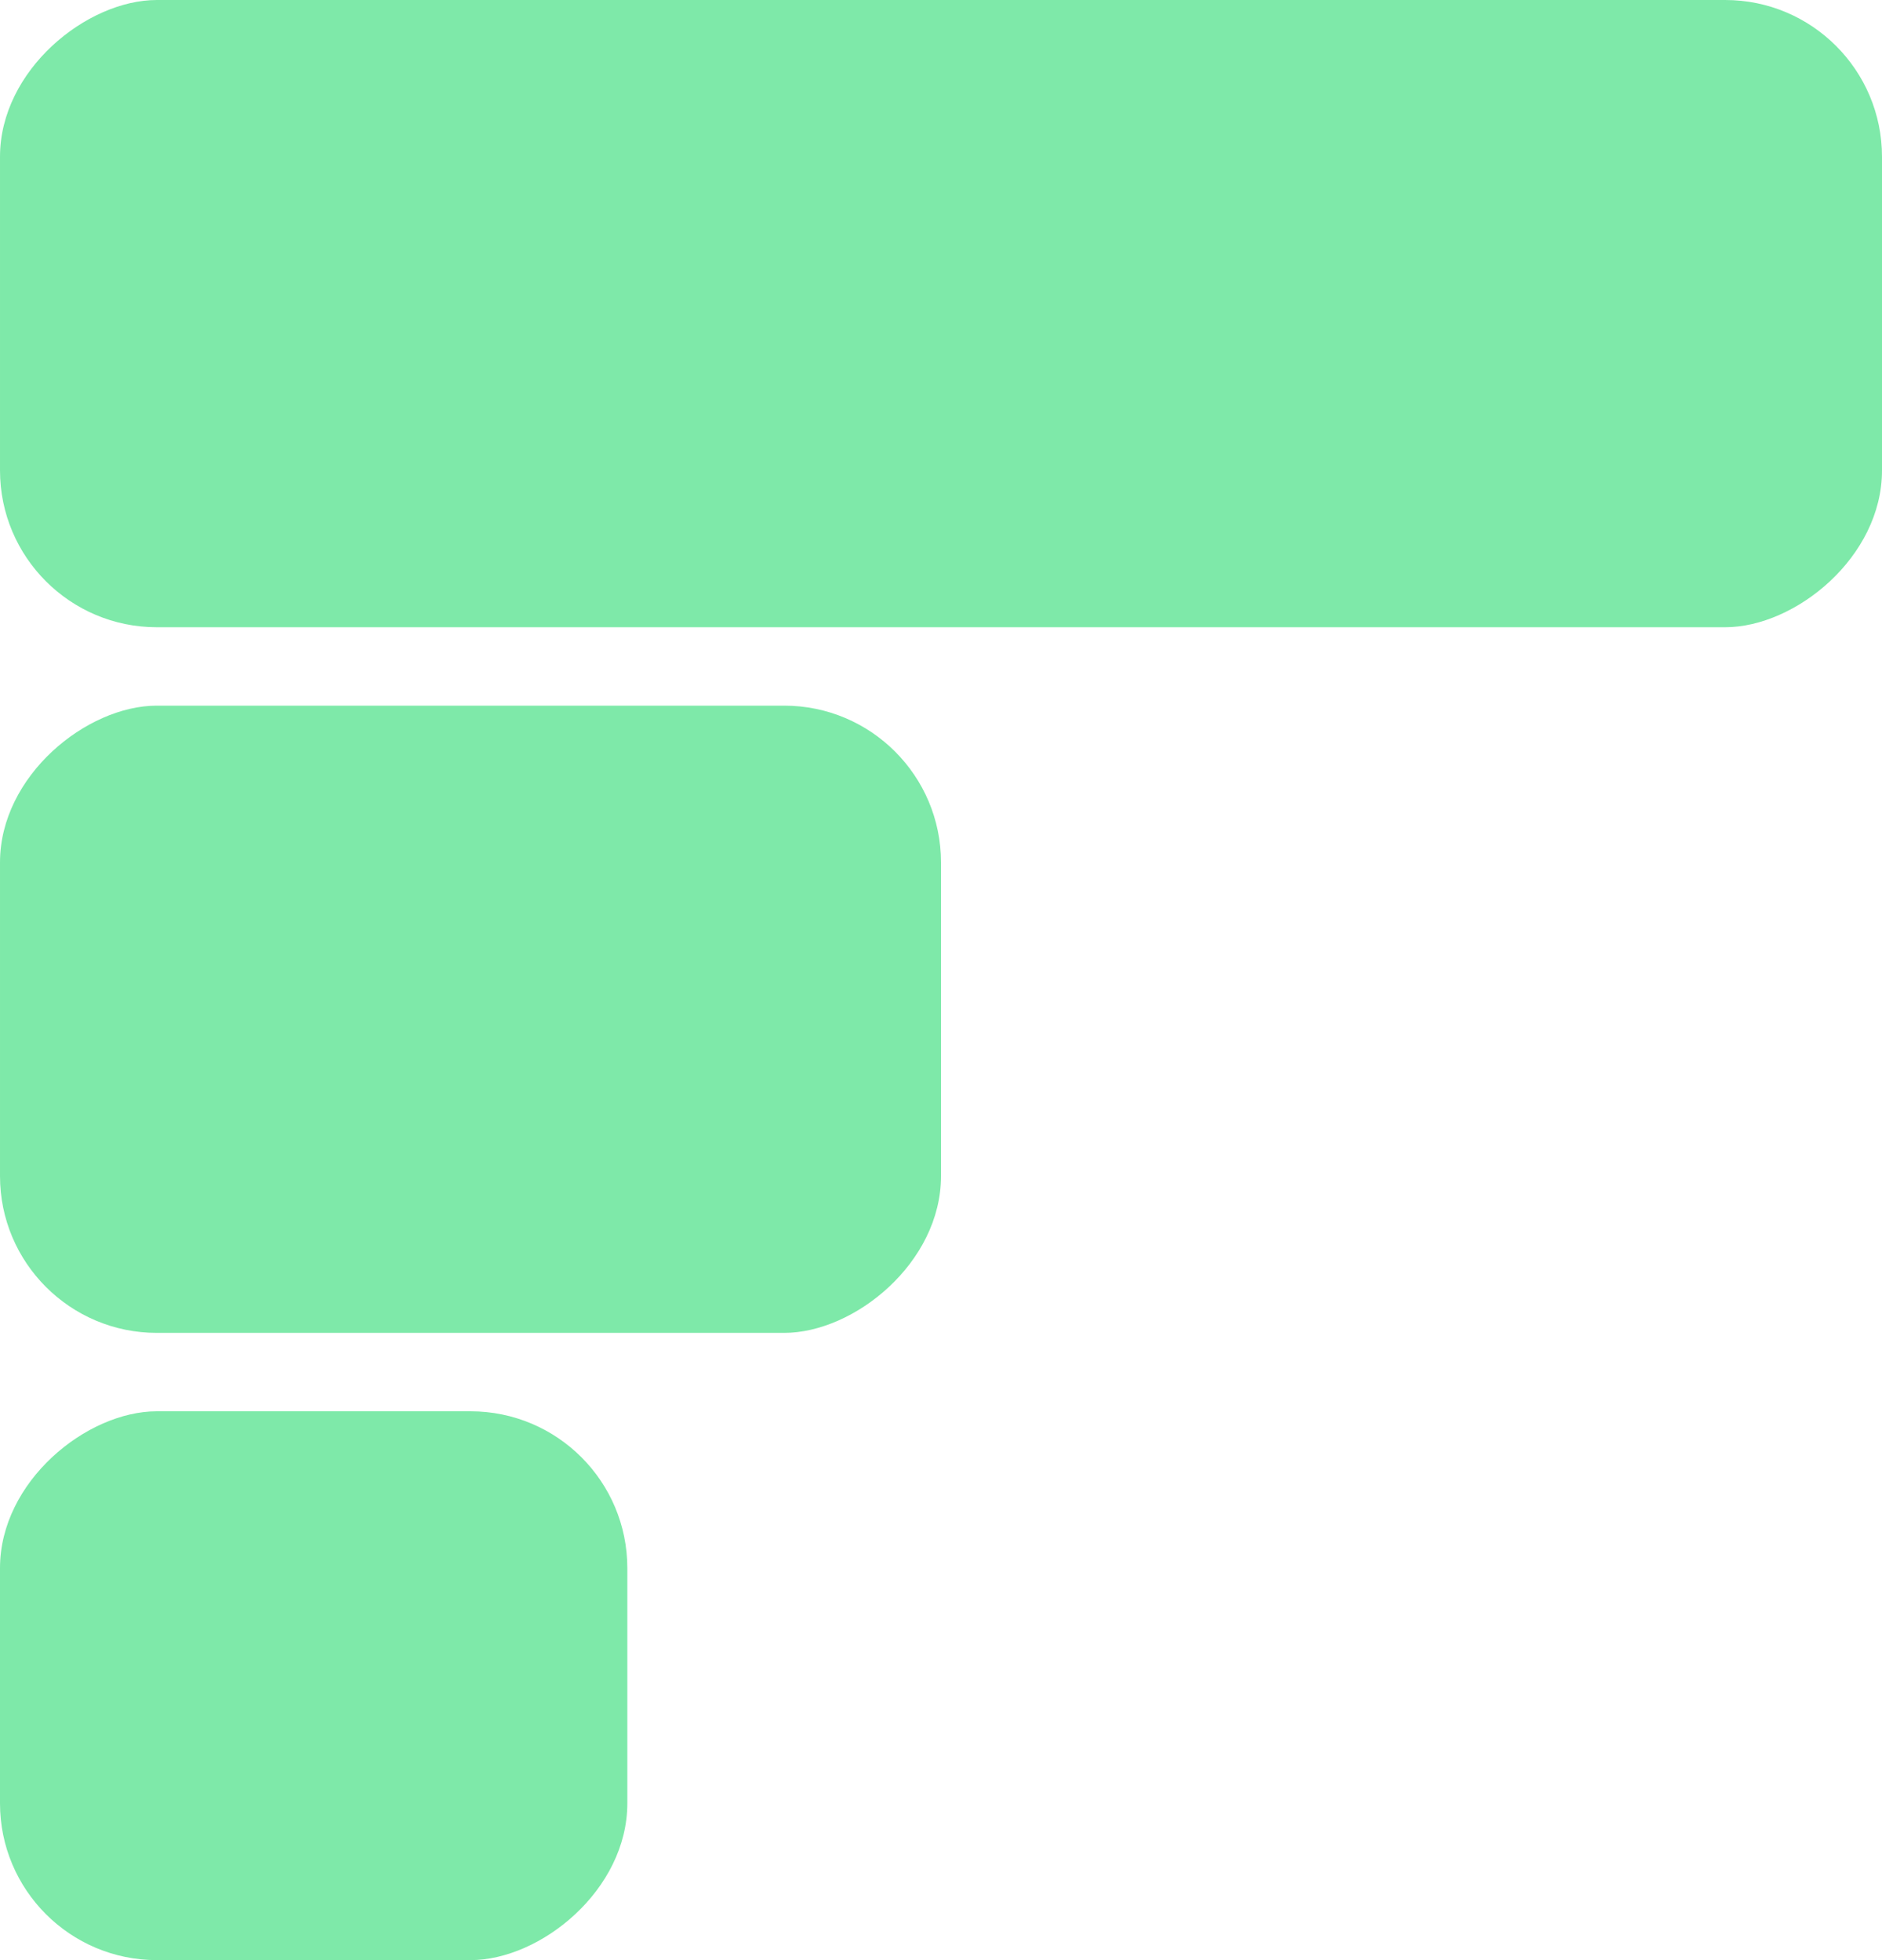
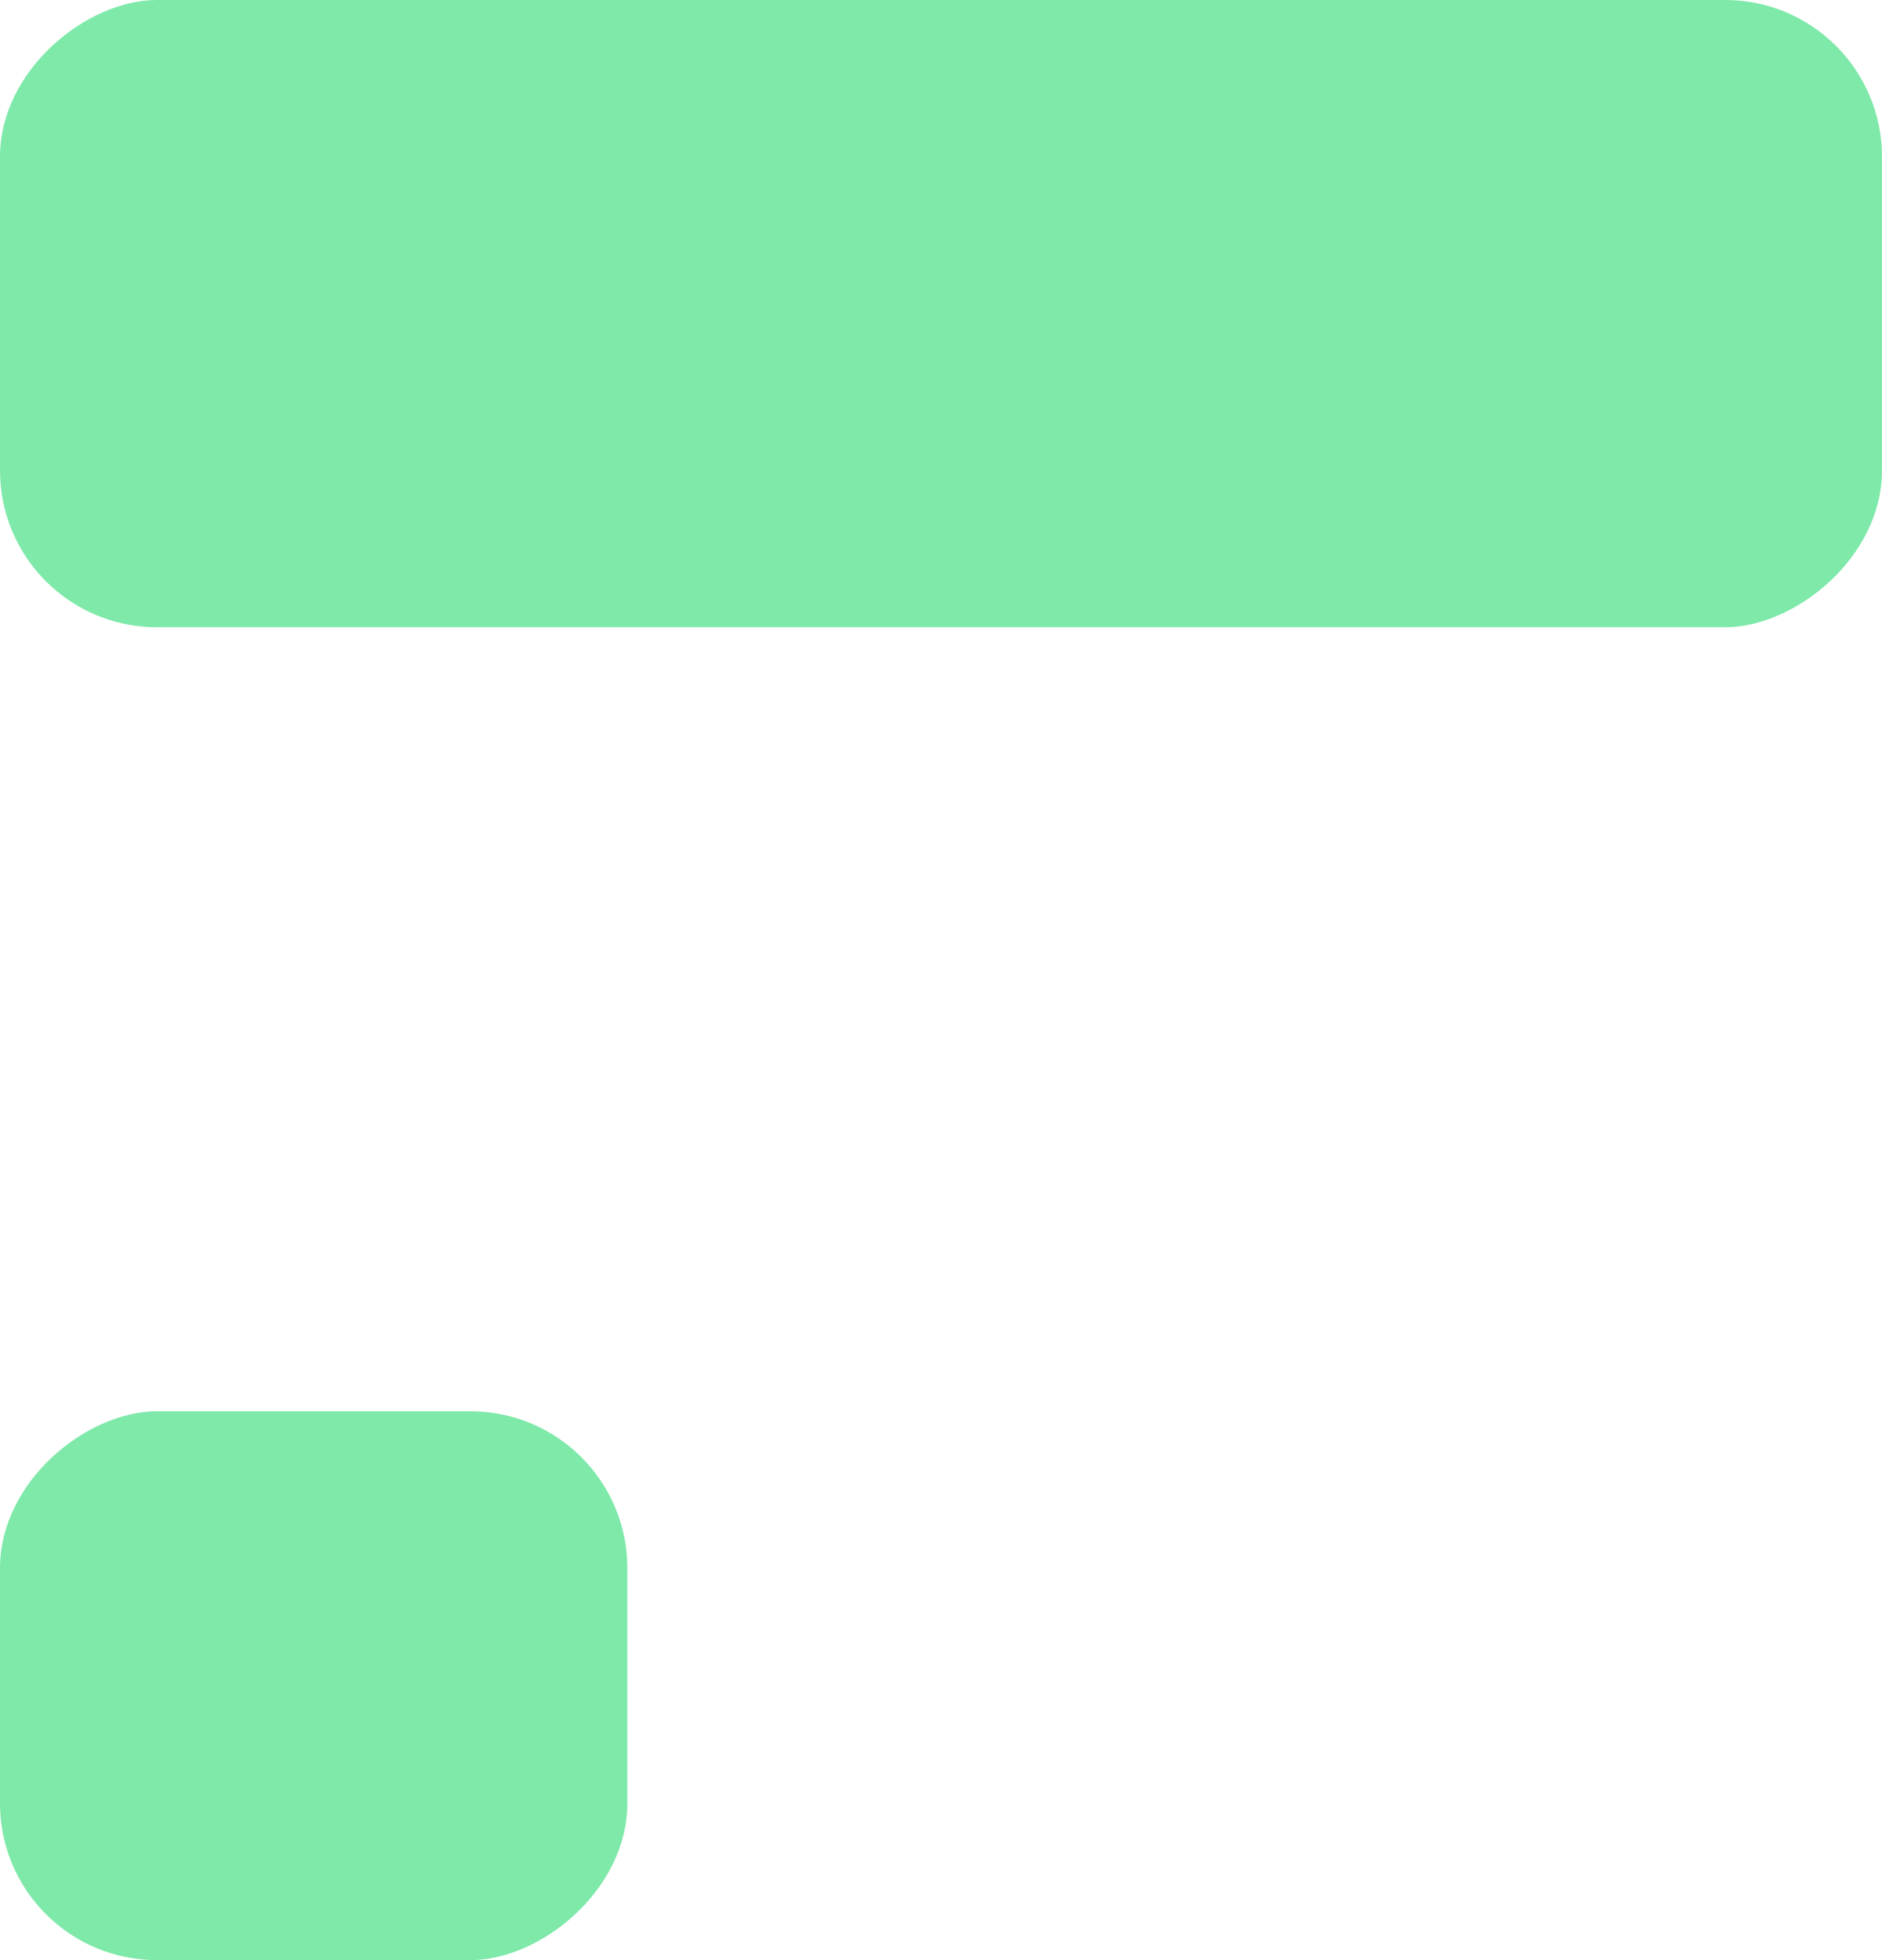
<svg xmlns="http://www.w3.org/2000/svg" width="24" height="25" viewBox="0 0 24 25" fill="none">
  <rect x="24" width="8" height="24" rx="2" transform="rotate(90 24 0)" fill="#7EE9A9" />
-   <rect x="12" y="9" width="8" height="12" rx="2" transform="rotate(90 12 9)" fill="#7EE9A9" />
  <rect x="8" y="18" width="7" height="8" rx="2" transform="rotate(90 8 18)" fill="#7EE9A9" />
</svg>